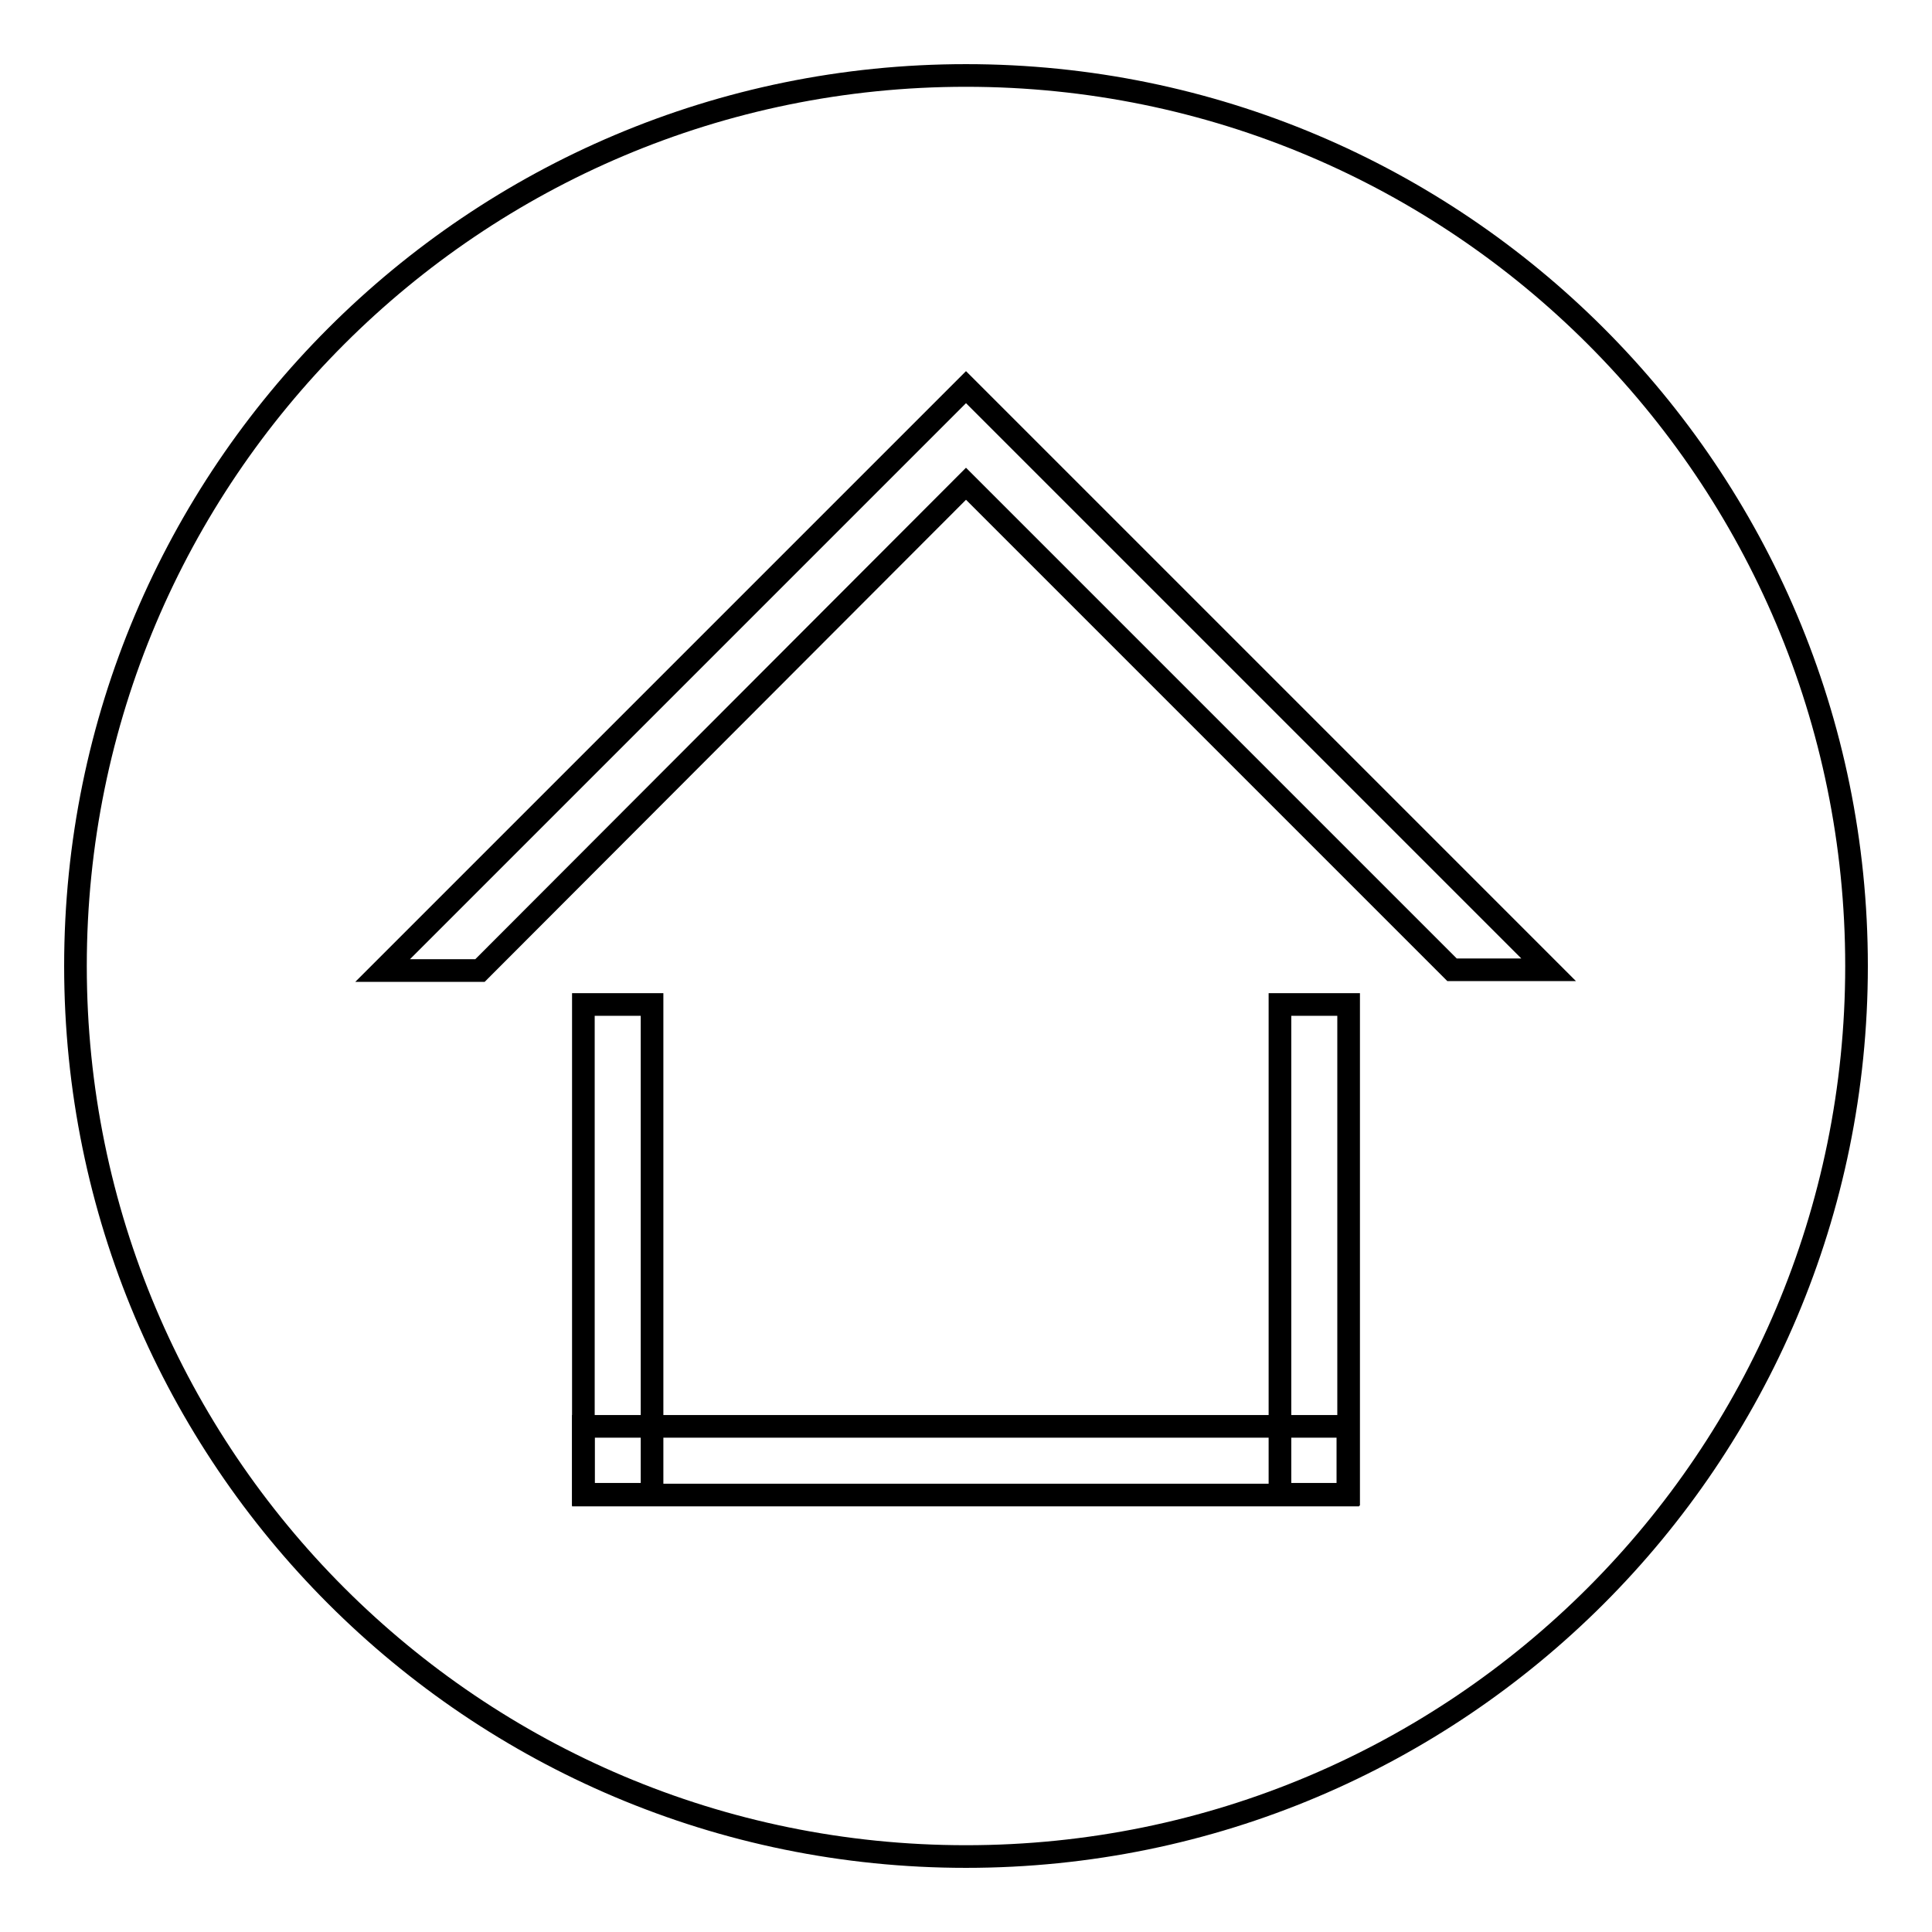
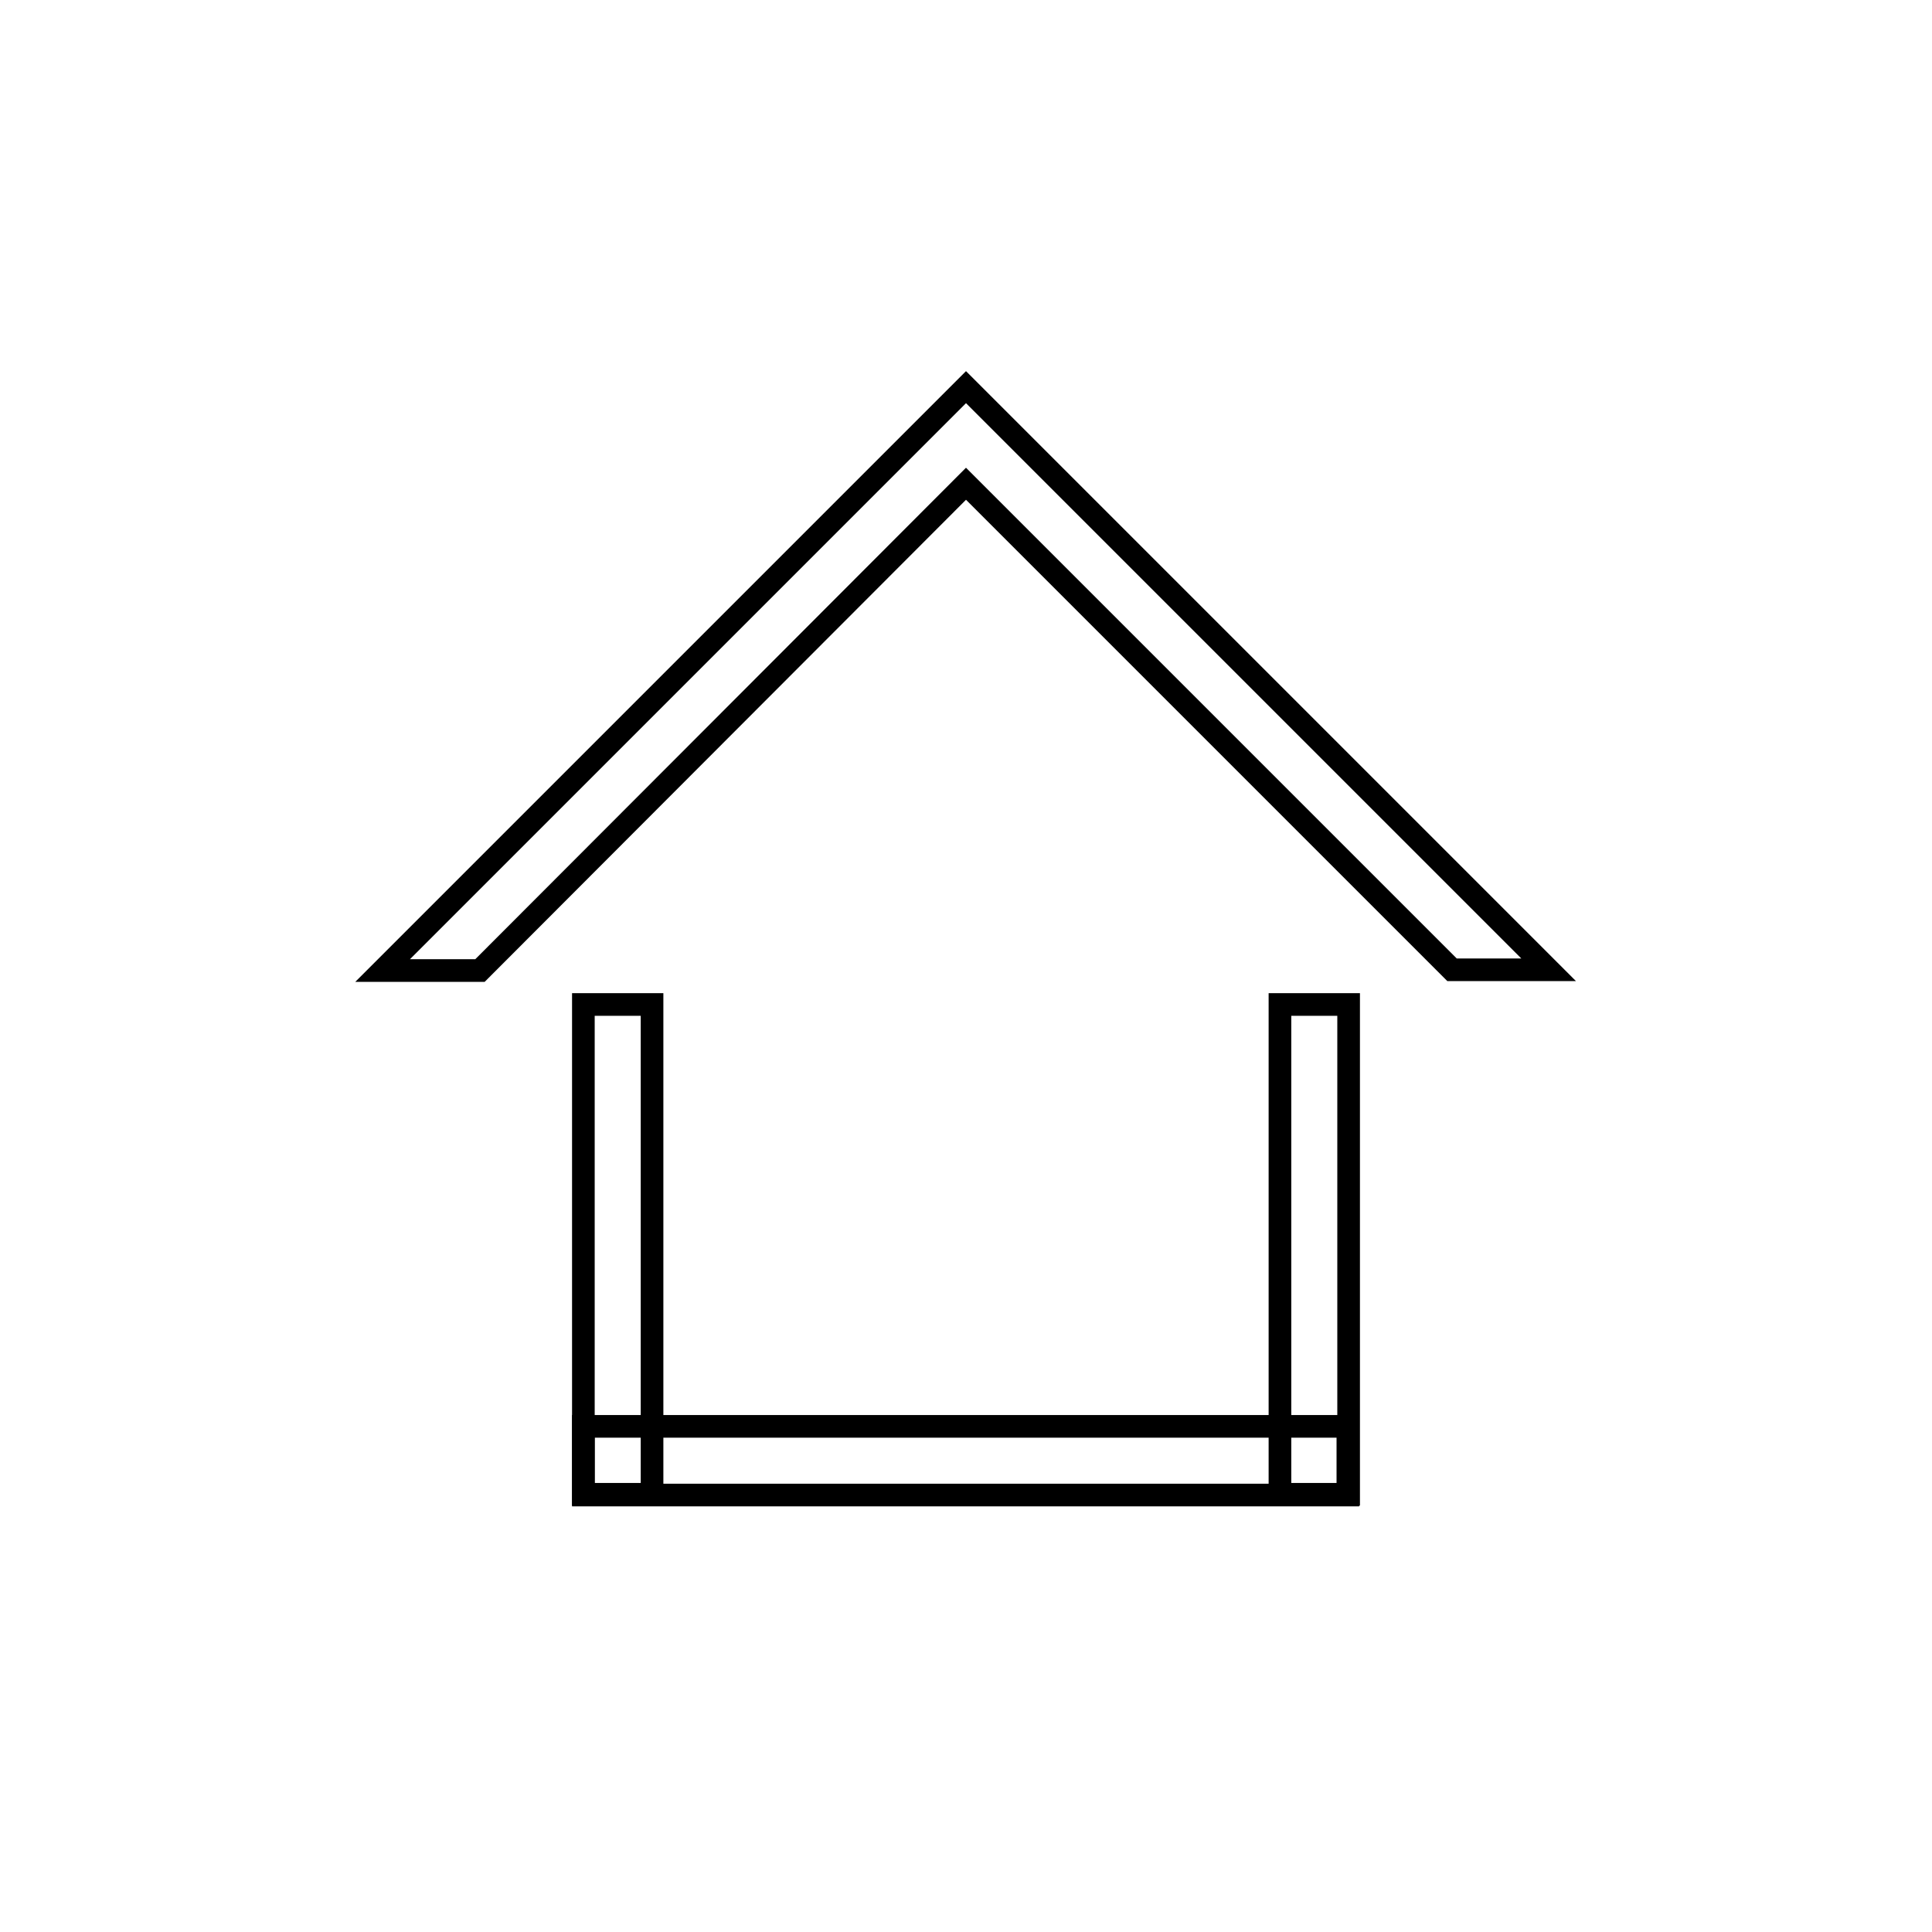
<svg xmlns="http://www.w3.org/2000/svg" version="1.1" x="0px" y="0px" viewBox="0 0 256 256" enable-background="new 0 0 256 256" xml:space="preserve">
  <g>
    <g>
-       <path stroke-width="3" fill-opacity="0" stroke="#000000" d="M10,128c0,65.2,52.8,118,118,118c65.2,0,118-52.8,118-118c0-65.2-52.8-118-118-118C62.8,10,10,62.8,10,128z" />
      <path stroke-width="3" fill-opacity="0" stroke="#000000" d="M77.3,189h101.3v9.1H77.3V189z" />
      <path stroke-width="3" fill-opacity="0" stroke="#000000" d="M77.3,133.1h9.1v64.9h-9.1V133.1z" />
      <path stroke-width="3" fill-opacity="0" stroke="#000000" d="M63.6,128.6L128,64.1l64.4,64.4h12.8l0,0L128,51.3l0,0l0,0l-77.3,77.3l0,0H63.6z" />
      <path stroke-width="3" fill-opacity="0" stroke="#000000" d="M169.6,133.1h9.1v64.9h-9.1V133.1z" />
    </g>
  </g>
</svg>